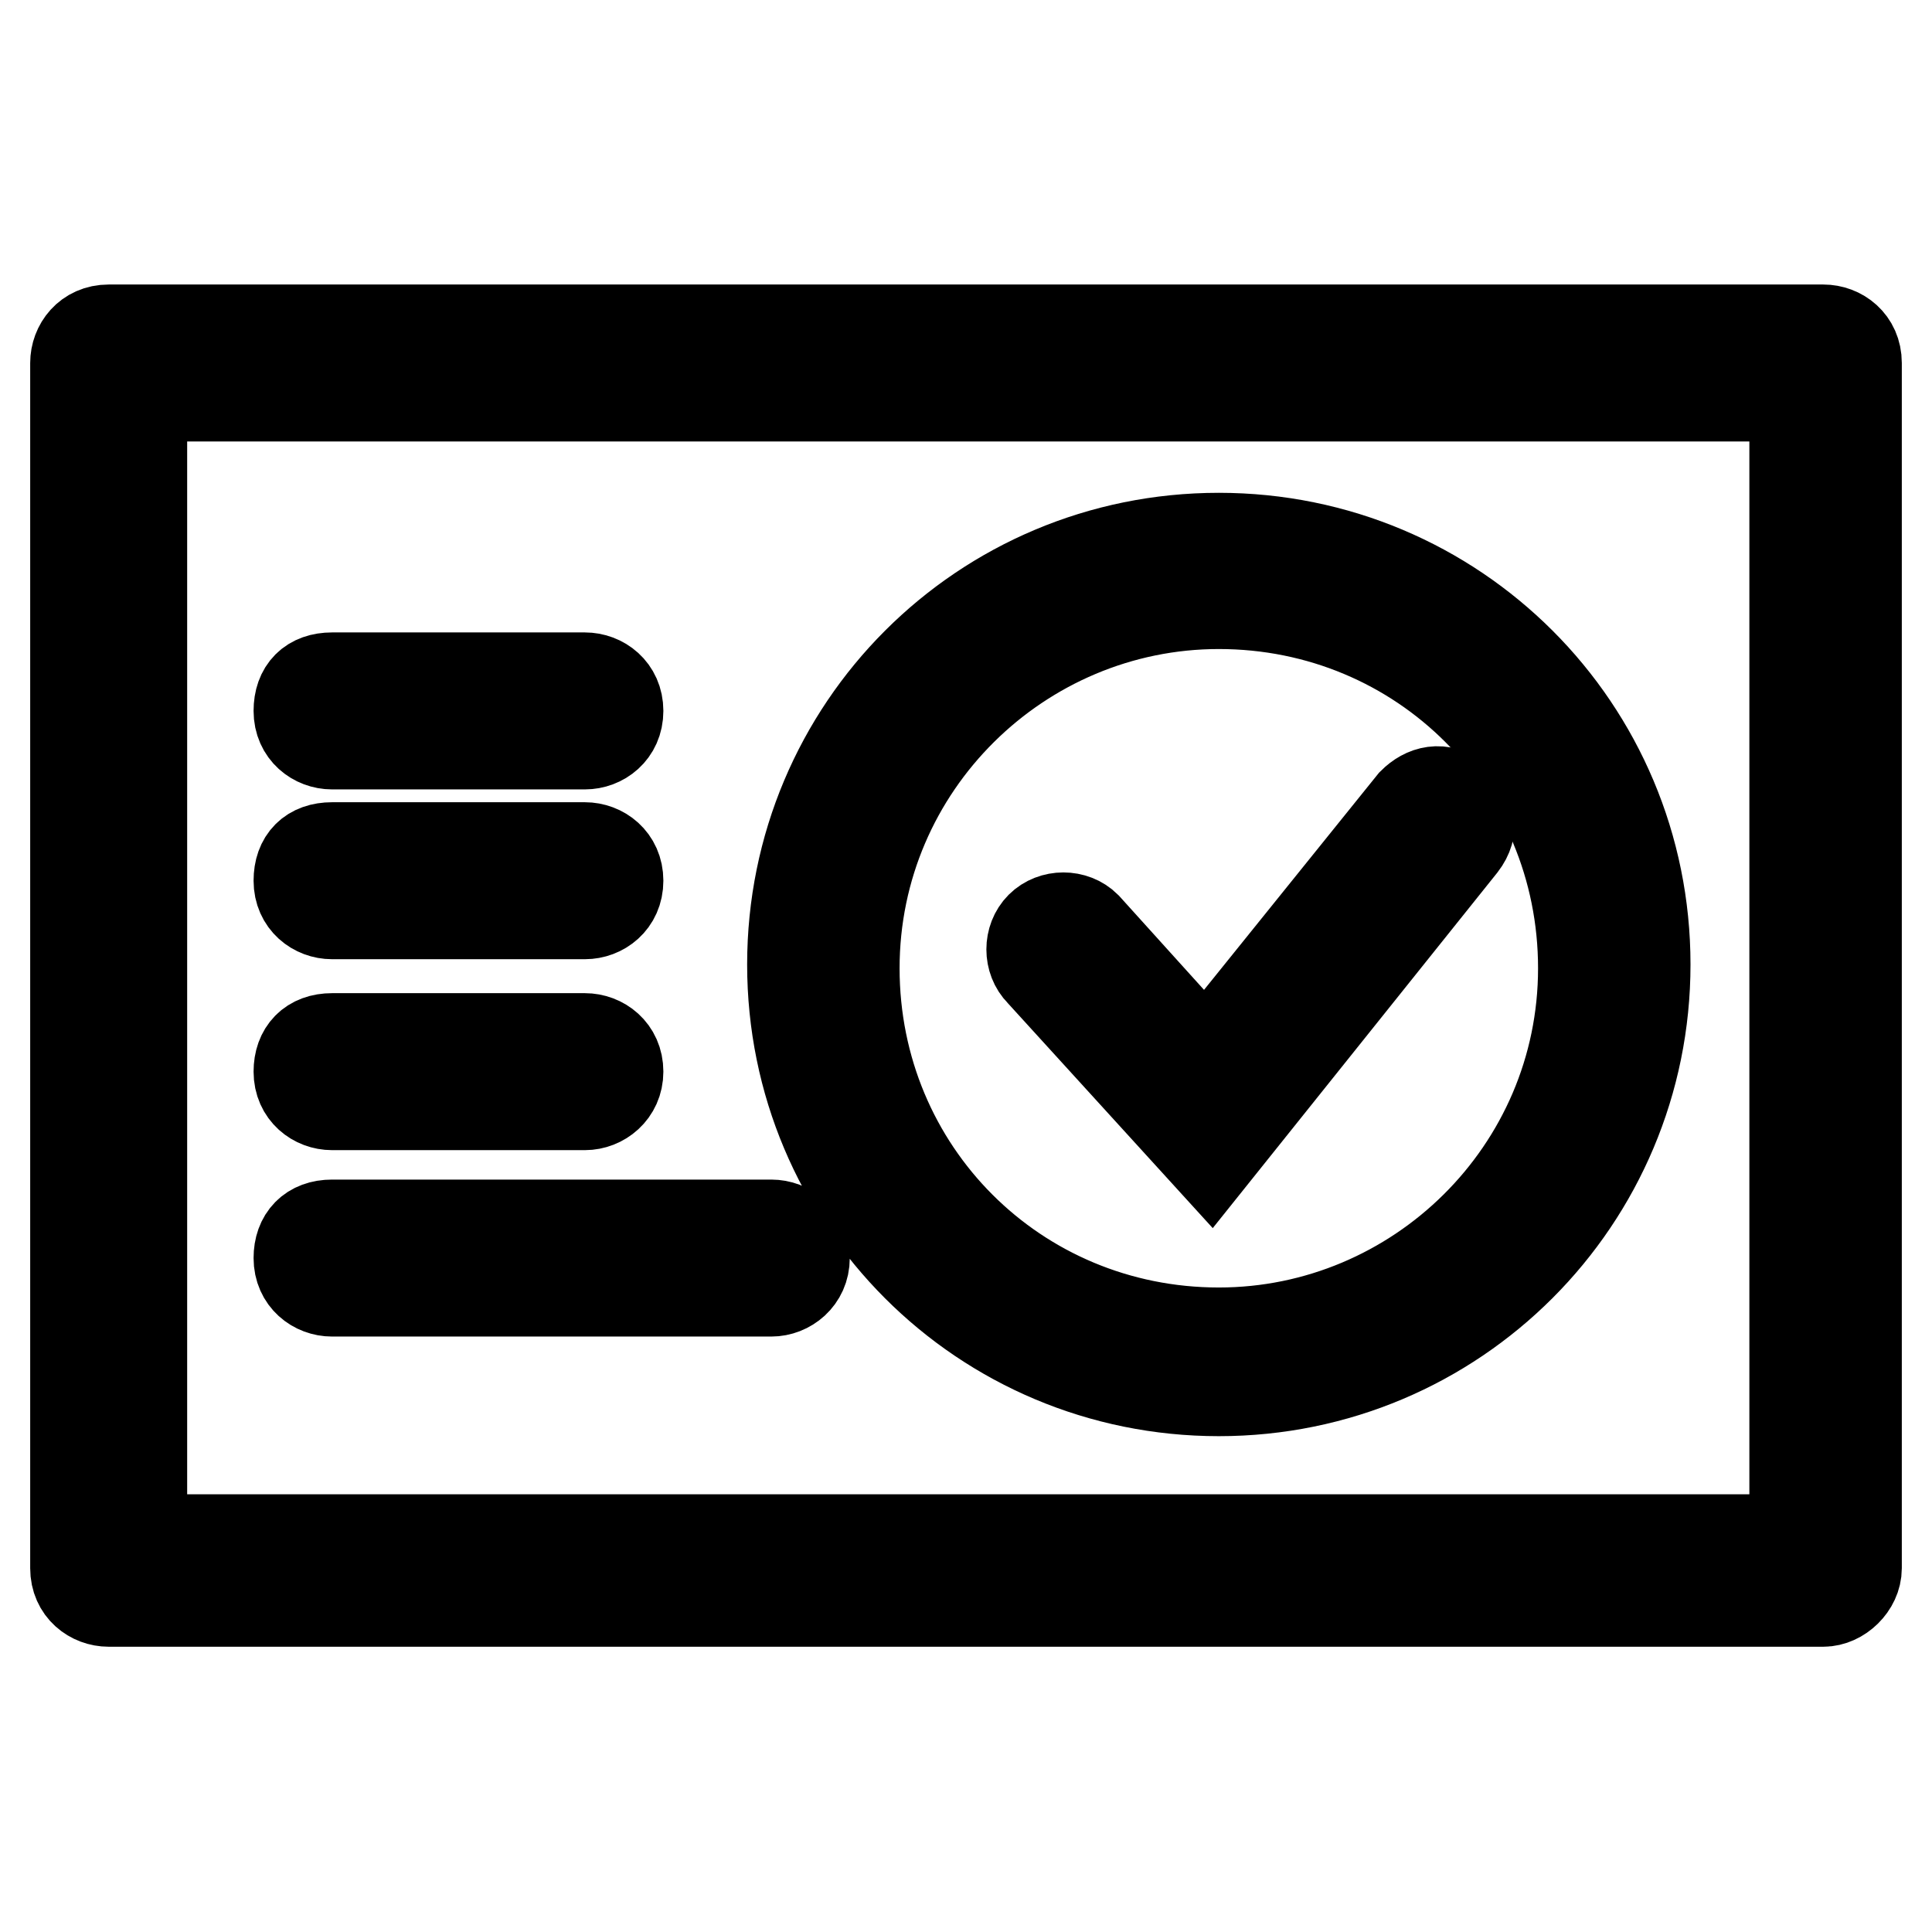
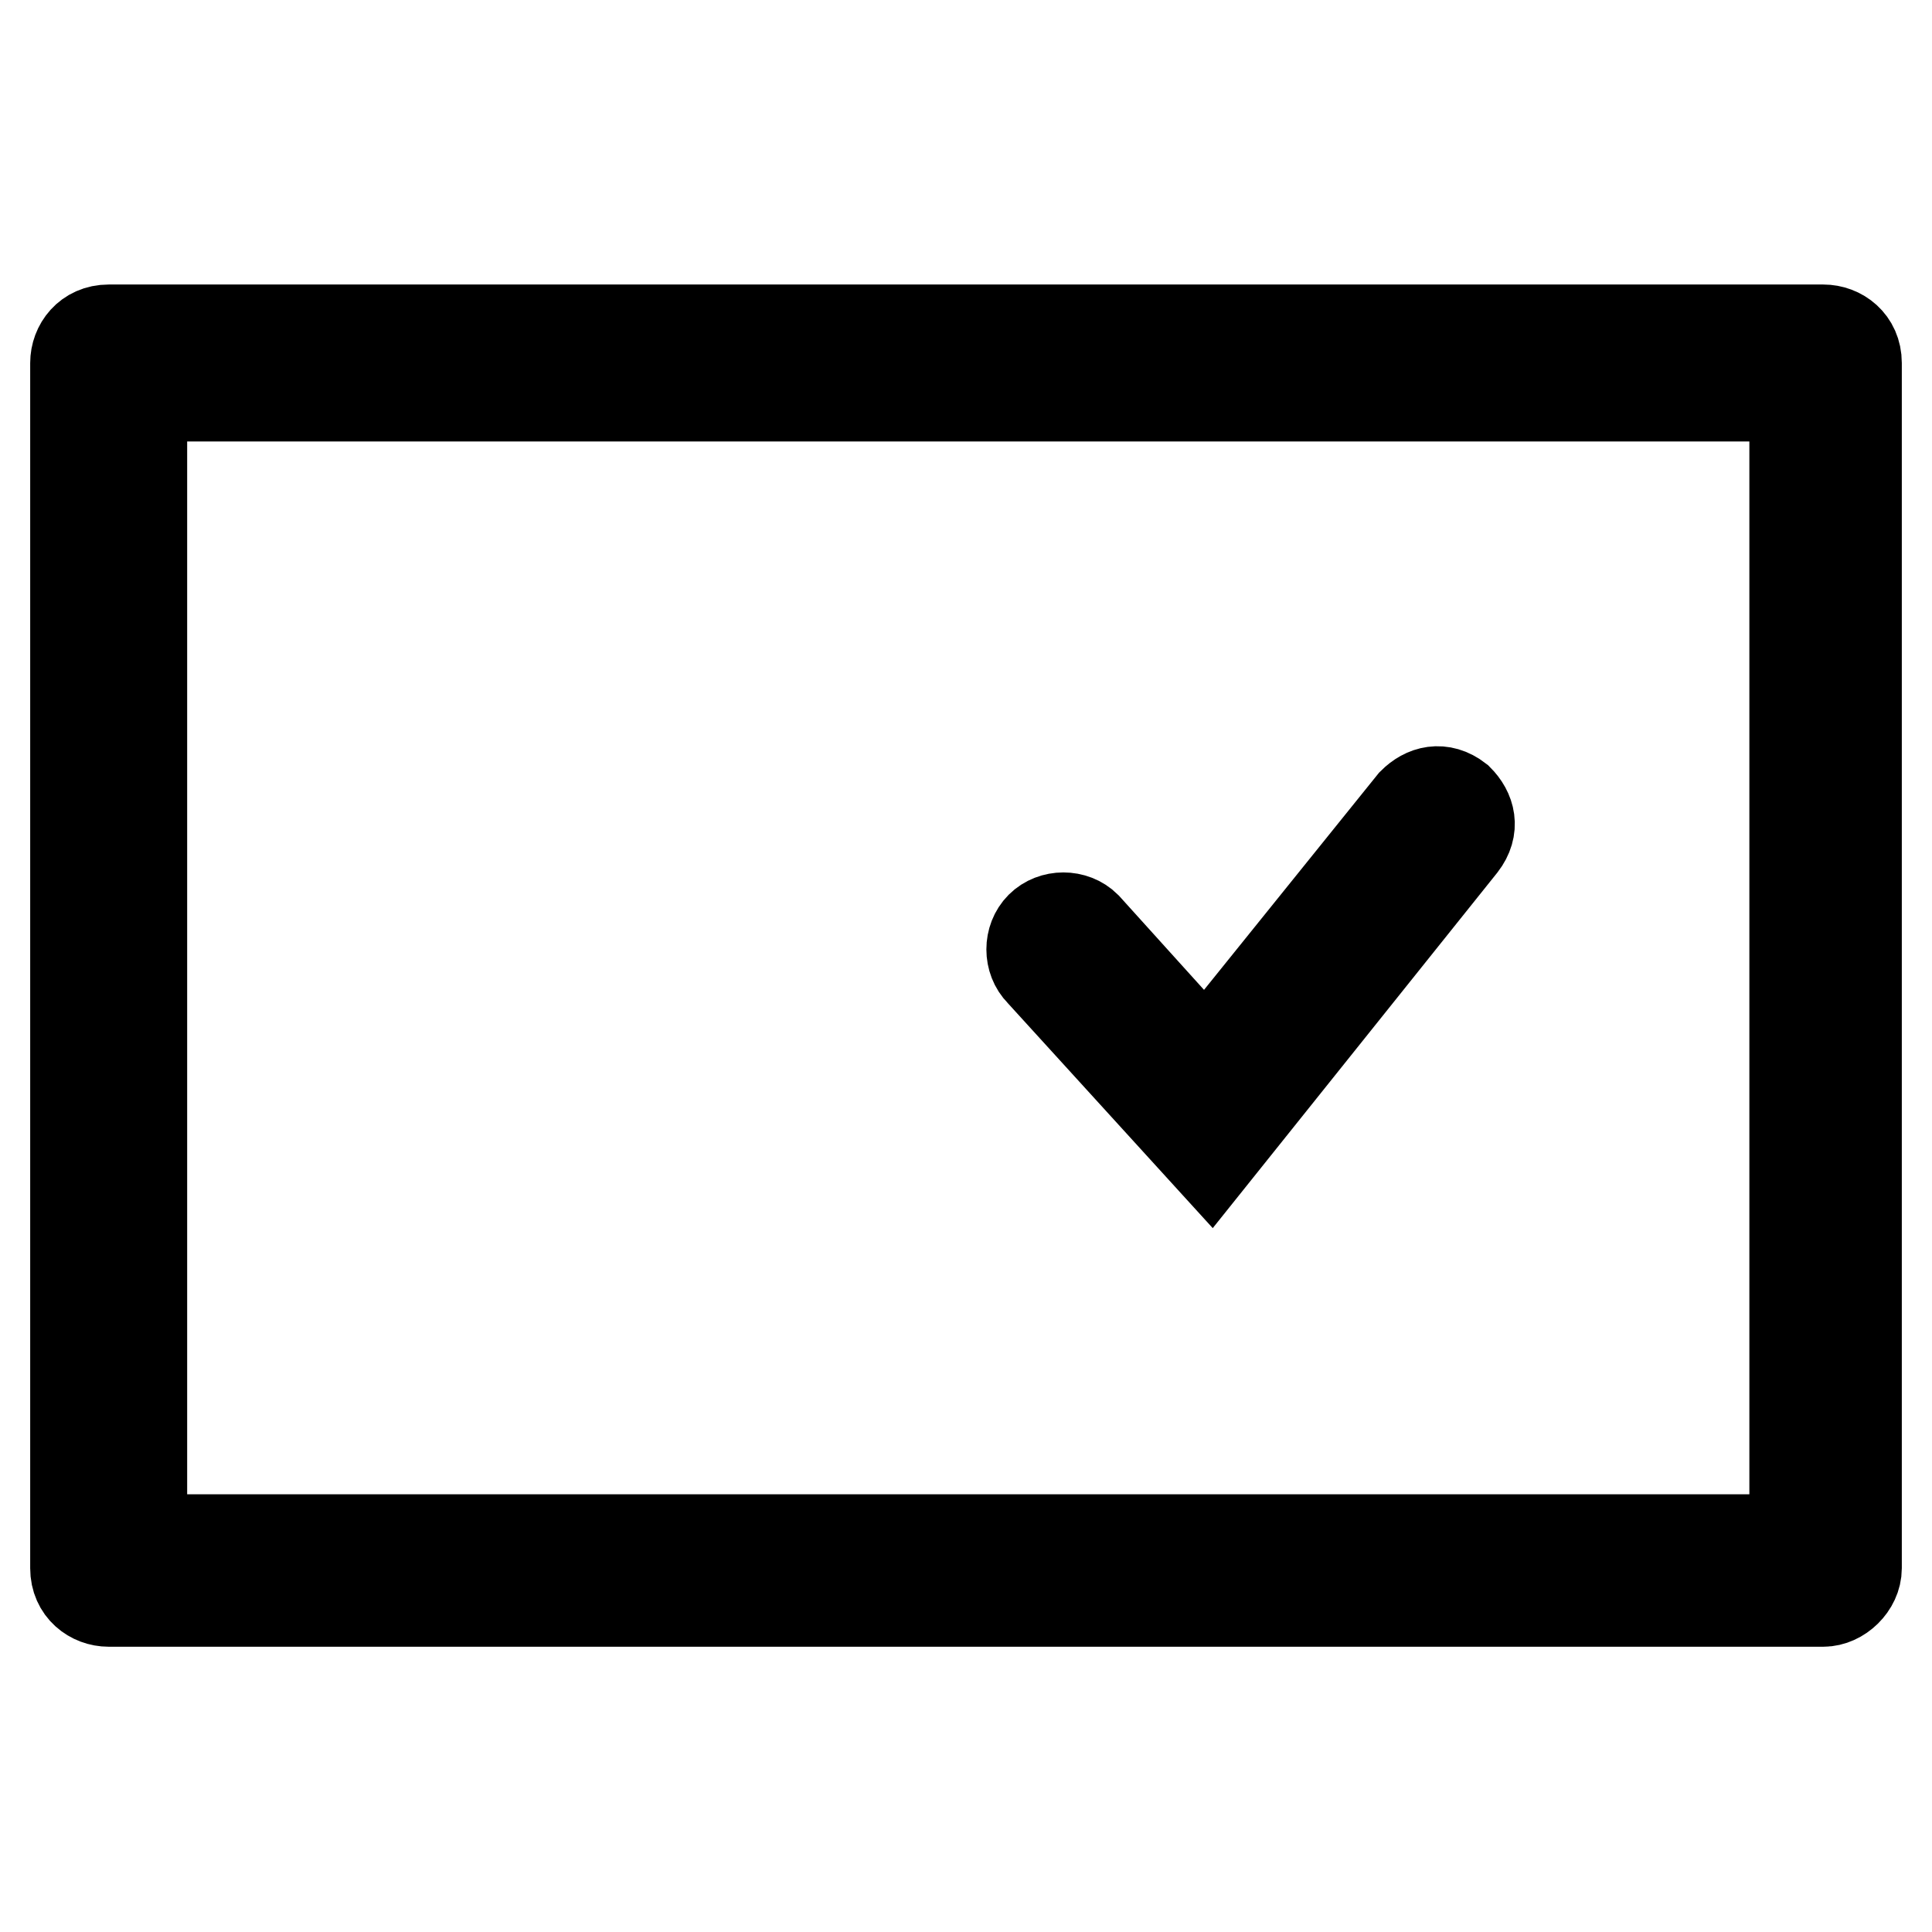
<svg xmlns="http://www.w3.org/2000/svg" version="1.1" x="0px" y="0px" viewBox="0 0 256 256" enable-background="new 0 0 256 256" xml:space="preserve">
  <g>
    <path stroke-width="12" fill-opacity="0" stroke="#000000" d="M241.6,212.2H14.4c-2.2,0-4.4-1.6-4.4-4.4V48.1c0-2.2,1.6-4.4,4.4-4.4h227.2c2.2,0,4.4,1.6,4.4,4.4v159.7 C246,210.1,243.8,212.2,241.6,212.2z M18.8,204h219V52.5h-219V204z" />
-     <path stroke-width="12" fill-opacity="0" stroke="#000000" d="M77.5,98.6H44c-2.2,0-4.4-1.6-4.4-4.4s1.6-4.4,4.4-4.4h33.5c2.2,0,4.4,1.6,4.4,4.4S79.7,98.6,77.5,98.6z  M77.5,121.1H44c-2.2,0-4.4-1.6-4.4-4.4s1.6-4.4,4.4-4.4h33.5c2.2,0,4.4,1.6,4.4,4.4S79.7,121.1,77.5,121.1z M77.5,146.4H44 c-2.2,0-4.4-1.6-4.4-4.4c0-2.7,1.6-4.4,4.4-4.4h33.5c2.2,0,4.4,1.6,4.4,4.4C81.9,144.7,79.7,146.4,77.5,146.4z M102.2,171.1H44 c-2.2,0-4.4-1.6-4.4-4.4c0-2.7,1.6-4.4,4.4-4.4h58.2c2.2,0,4.4,1.6,4.4,4.4C106.6,169.4,104.4,171.1,102.2,171.1z M161.5,184.3 c-31.3,0-56.5-25.2-56.5-56.5c0-31.3,25.2-56.5,56.5-56.5c31.3,0,56.5,25.2,56.5,56.5C218,159,192.8,184.3,161.5,184.3z M161.5,80 c-26.3,0-48.3,21.4-48.3,48.3c0,26.9,21.4,48.3,48.3,48.3c26.3,0,48.3-21.4,48.3-48.3C209.8,101.4,188.4,80,161.5,80L161.5,80z" />
    <path stroke-width="12" fill-opacity="0" stroke="#000000" d="M160.4,153.5l-22.5-24.7c-1.6-1.6-1.6-4.4,0-6c1.6-1.6,4.4-1.6,6,0l15.9,17.6l27.4-34 c1.6-1.6,3.8-2.2,6-0.5c1.6,1.6,2.2,3.8,0.5,6L160.4,153.5L160.4,153.5z" />
  </g>
</svg>